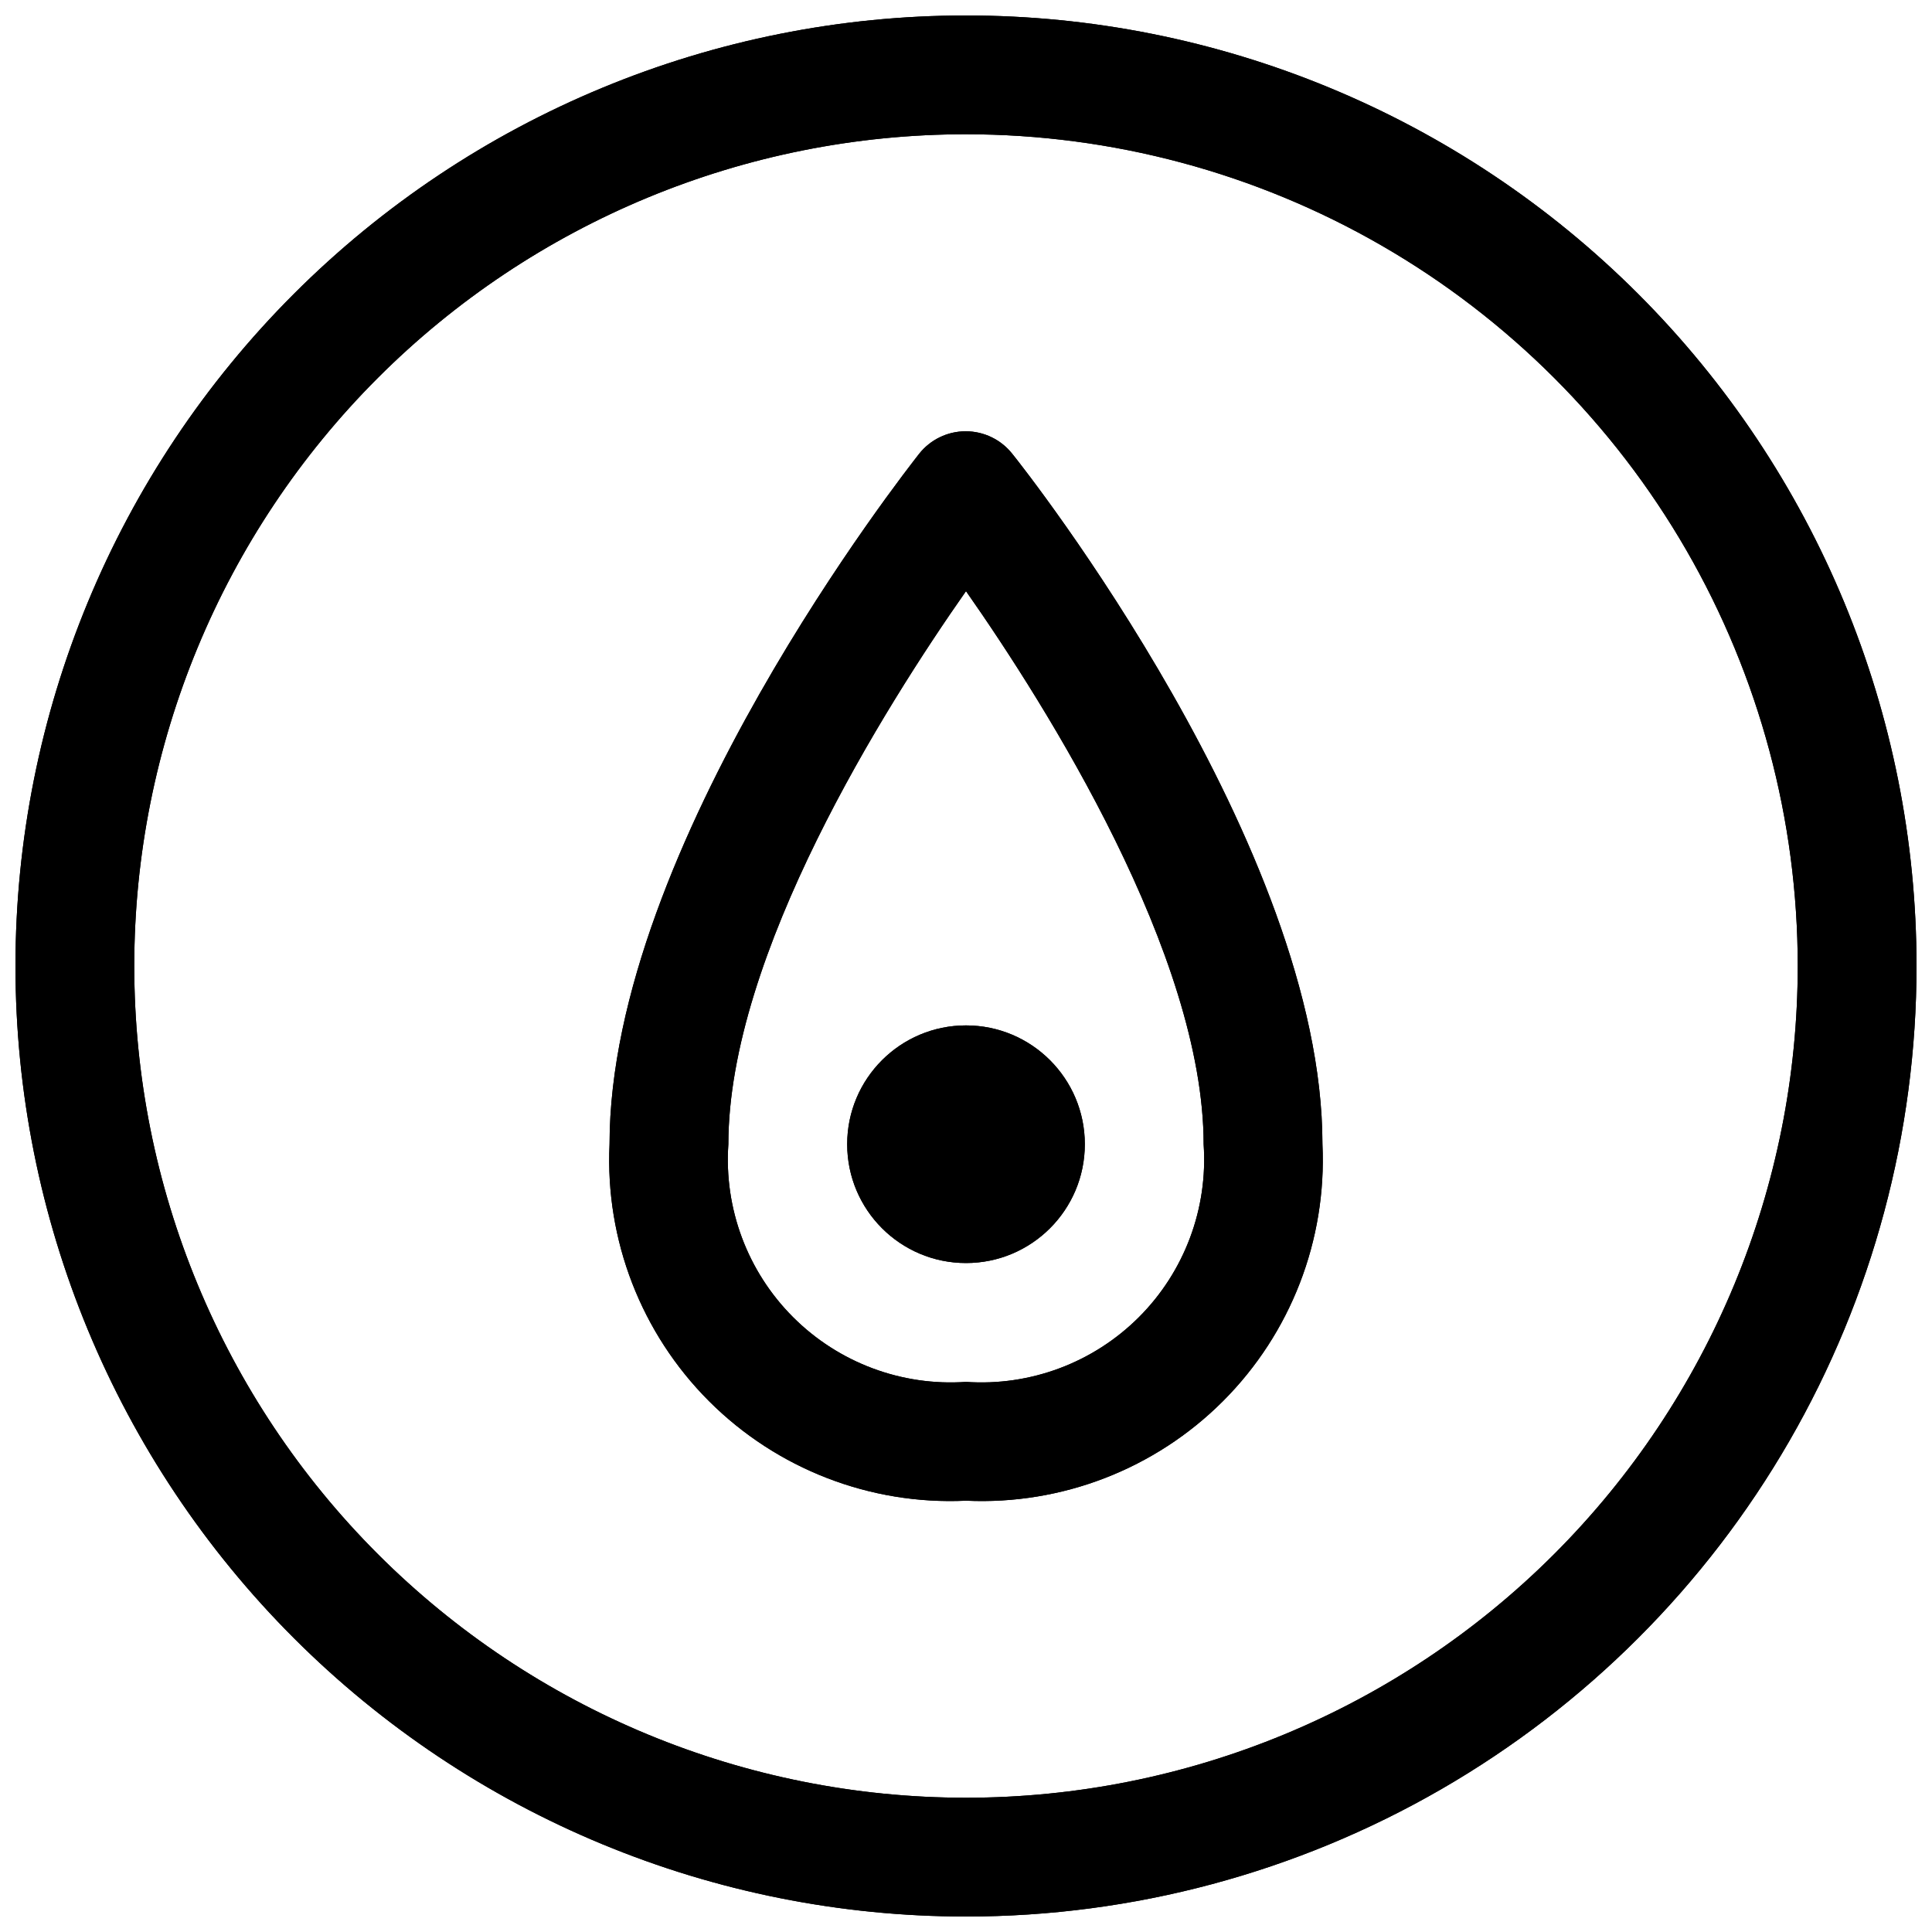
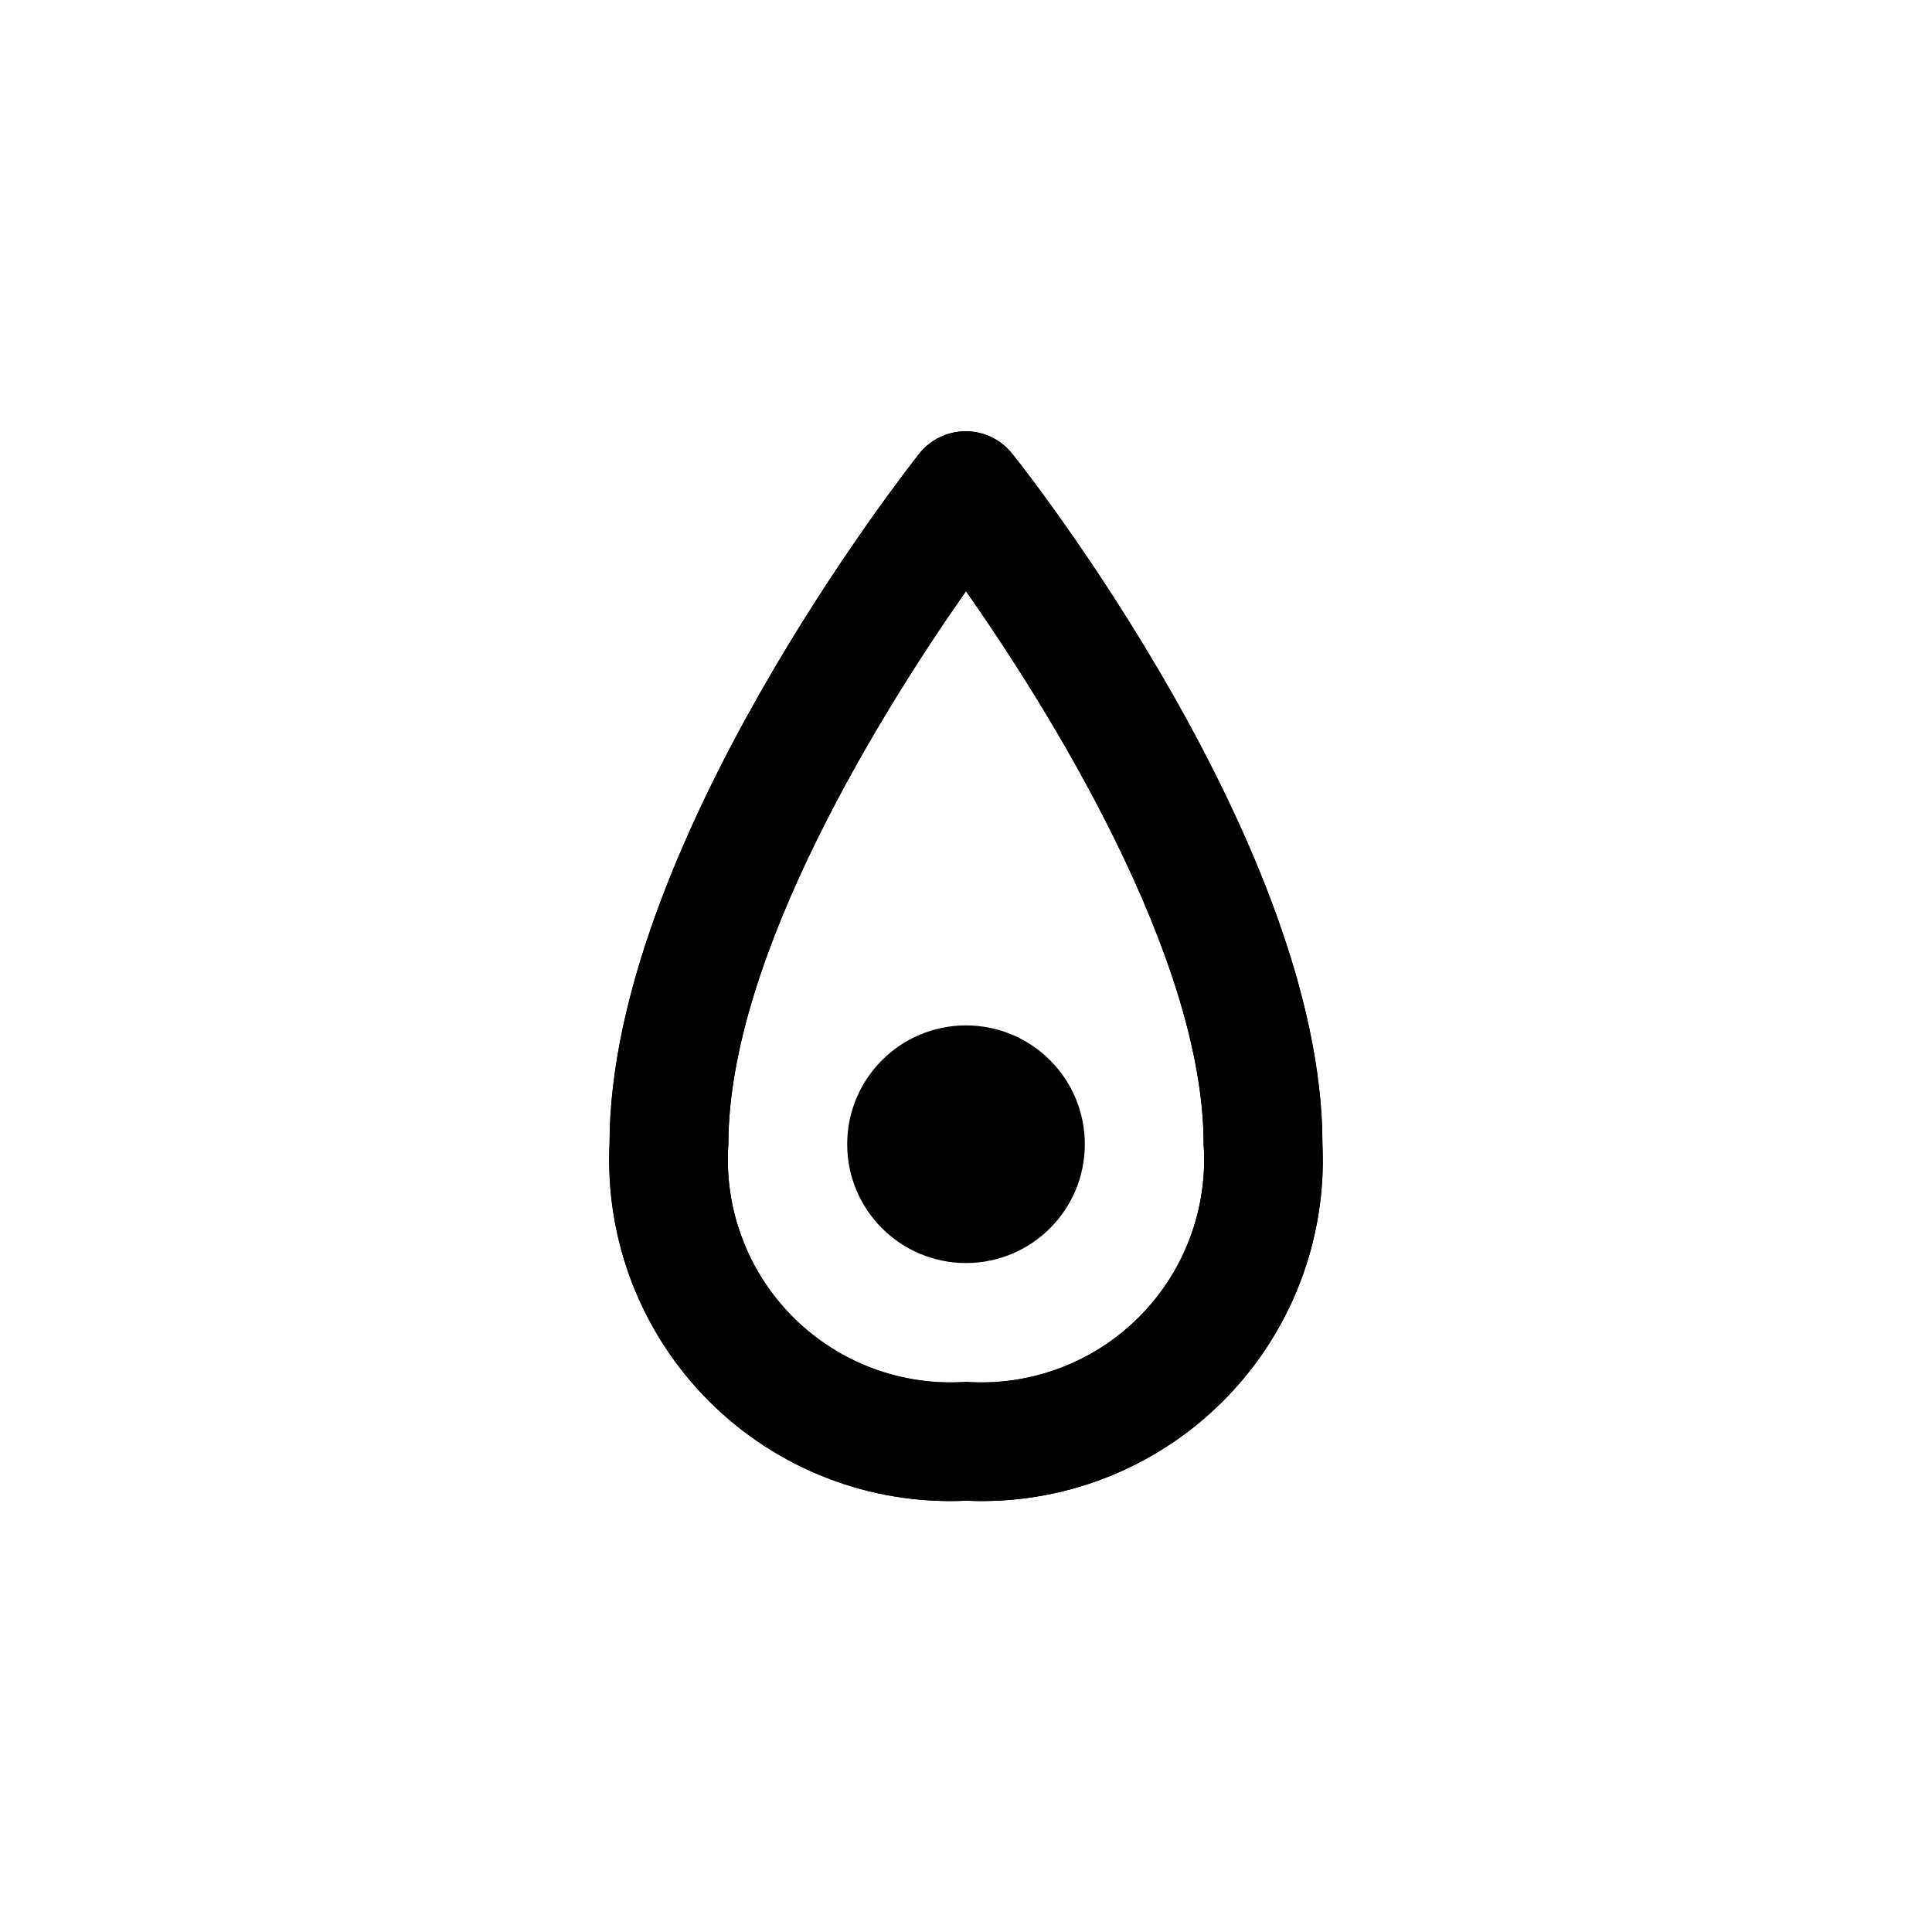
<svg xmlns="http://www.w3.org/2000/svg" width="800px" height="800px" version="1.1" viewBox="144 144 512 512">
  <defs>
    <clipPath id="b">
      <path d="m148.09 148.09h503.81v503.81h-503.81z" />
    </clipPath>
    <clipPath id="a">
      <path d="m148.09 148.09h503.81v503.81h-503.81z" />
    </clipPath>
  </defs>
  <g clip-path="url(#b)">
-     <path d="m400 651.9c-66.812 0-130.88-26.539-178.12-73.781-47.242-47.242-73.781-111.31-73.781-178.12 0-66.812 26.539-130.88 73.781-178.12s111.31-73.781 178.12-73.781c66.809 0 130.88 26.539 178.12 73.781 47.242 47.242 73.781 111.31 73.781 178.12 0 44.219-11.637 87.656-33.746 125.95-22.109 38.297-53.91 70.098-92.207 92.207-38.293 22.109-81.73 33.746-125.95 33.746zm0-472.32c-58.461 0-114.52 23.223-155.86 64.559s-64.559 97.398-64.559 155.86c0 58.457 23.223 114.52 64.559 155.86 41.336 41.336 97.398 64.559 155.86 64.559 58.457 0 114.52-23.223 155.86-64.559 41.336-41.336 64.559-97.398 64.559-155.86 0-38.691-10.184-76.703-29.527-110.21-19.348-33.508-47.172-61.332-80.68-80.676-33.508-19.348-71.516-29.531-110.21-29.531z" />
-   </g>
+     </g>
  <path d="m400 541.7c-25.398 1.18-50.117-8.395-68.094-26.371-17.977-17.977-27.551-42.695-26.371-68.094 0-78.719 78.719-178.7 82.027-182.95 2.984-3.785 7.539-5.992 12.355-5.992 4.82 0 9.375 2.207 12.359 5.992 3.465 4.25 82.184 104.23 82.184 182.95 1.18 25.398-8.391 50.117-26.371 68.094-17.977 17.977-42.695 27.551-68.09 26.371zm0-241.04c-21.41 30.543-62.977 96.355-62.977 146.58-1.18 17.035 5.074 33.75 17.152 45.824 12.074 12.074 28.785 18.332 45.824 17.152 17.035 1.18 33.746-5.078 45.824-17.152 12.074-12.074 18.328-28.789 17.152-45.824 0-50.066-41.566-116.04-62.977-146.58z" />
-   <path d="m431.49 447.23c0 17.391-14.098 31.488-31.488 31.488s-31.488-14.098-31.488-31.488 14.098-31.488 31.488-31.488 31.488 14.098 31.488 31.488" />
  <g clip-path="url(#a)">
-     <path d="m400 651.9c-66.812 0-130.88-26.539-178.12-73.781-47.242-47.242-73.781-111.31-73.781-178.12 0-66.812 26.539-130.88 73.781-178.12s111.31-73.781 178.12-73.781c66.809 0 130.88 26.539 178.12 73.781 47.242 47.242 73.781 111.31 73.781 178.12 0 44.219-11.637 87.656-33.746 125.95-22.109 38.297-53.91 70.098-92.207 92.207-38.293 22.109-81.73 33.746-125.95 33.746zm0-472.32c-58.461 0-114.52 23.223-155.86 64.559s-64.559 97.398-64.559 155.86c0 58.457 23.223 114.52 64.559 155.86 41.336 41.336 97.398 64.559 155.86 64.559 58.457 0 114.52-23.223 155.86-64.559 41.336-41.336 64.559-97.398 64.559-155.86 0-38.691-10.184-76.703-29.527-110.21-19.348-33.508-47.172-61.332-80.68-80.676-33.508-19.348-71.516-29.531-110.21-29.531z" />
-   </g>
+     </g>
  <path d="m400 541.7c-25.398 1.18-50.117-8.395-68.094-26.371-17.977-17.977-27.551-42.695-26.371-68.094 0-78.719 78.719-178.7 82.027-182.95 2.984-3.785 7.539-5.992 12.355-5.992 4.82 0 9.375 2.207 12.359 5.992 3.465 4.25 82.184 104.23 82.184 182.95 1.18 25.398-8.391 50.117-26.371 68.094-17.977 17.977-42.695 27.551-68.09 26.371zm0-241.04c-21.41 30.543-62.977 96.355-62.977 146.58-1.18 17.035 5.074 33.75 17.152 45.824 12.074 12.074 28.785 18.332 45.824 17.152 17.035 1.18 33.746-5.078 45.824-17.152 12.074-12.074 18.328-28.789 17.152-45.824 0-50.066-41.566-116.04-62.977-146.58z" />
  <path d="m431.49 447.23c0 17.391-14.098 31.488-31.488 31.488s-31.488-14.098-31.488-31.488 14.098-31.488 31.488-31.488 31.488 14.098 31.488 31.488" />
</svg>